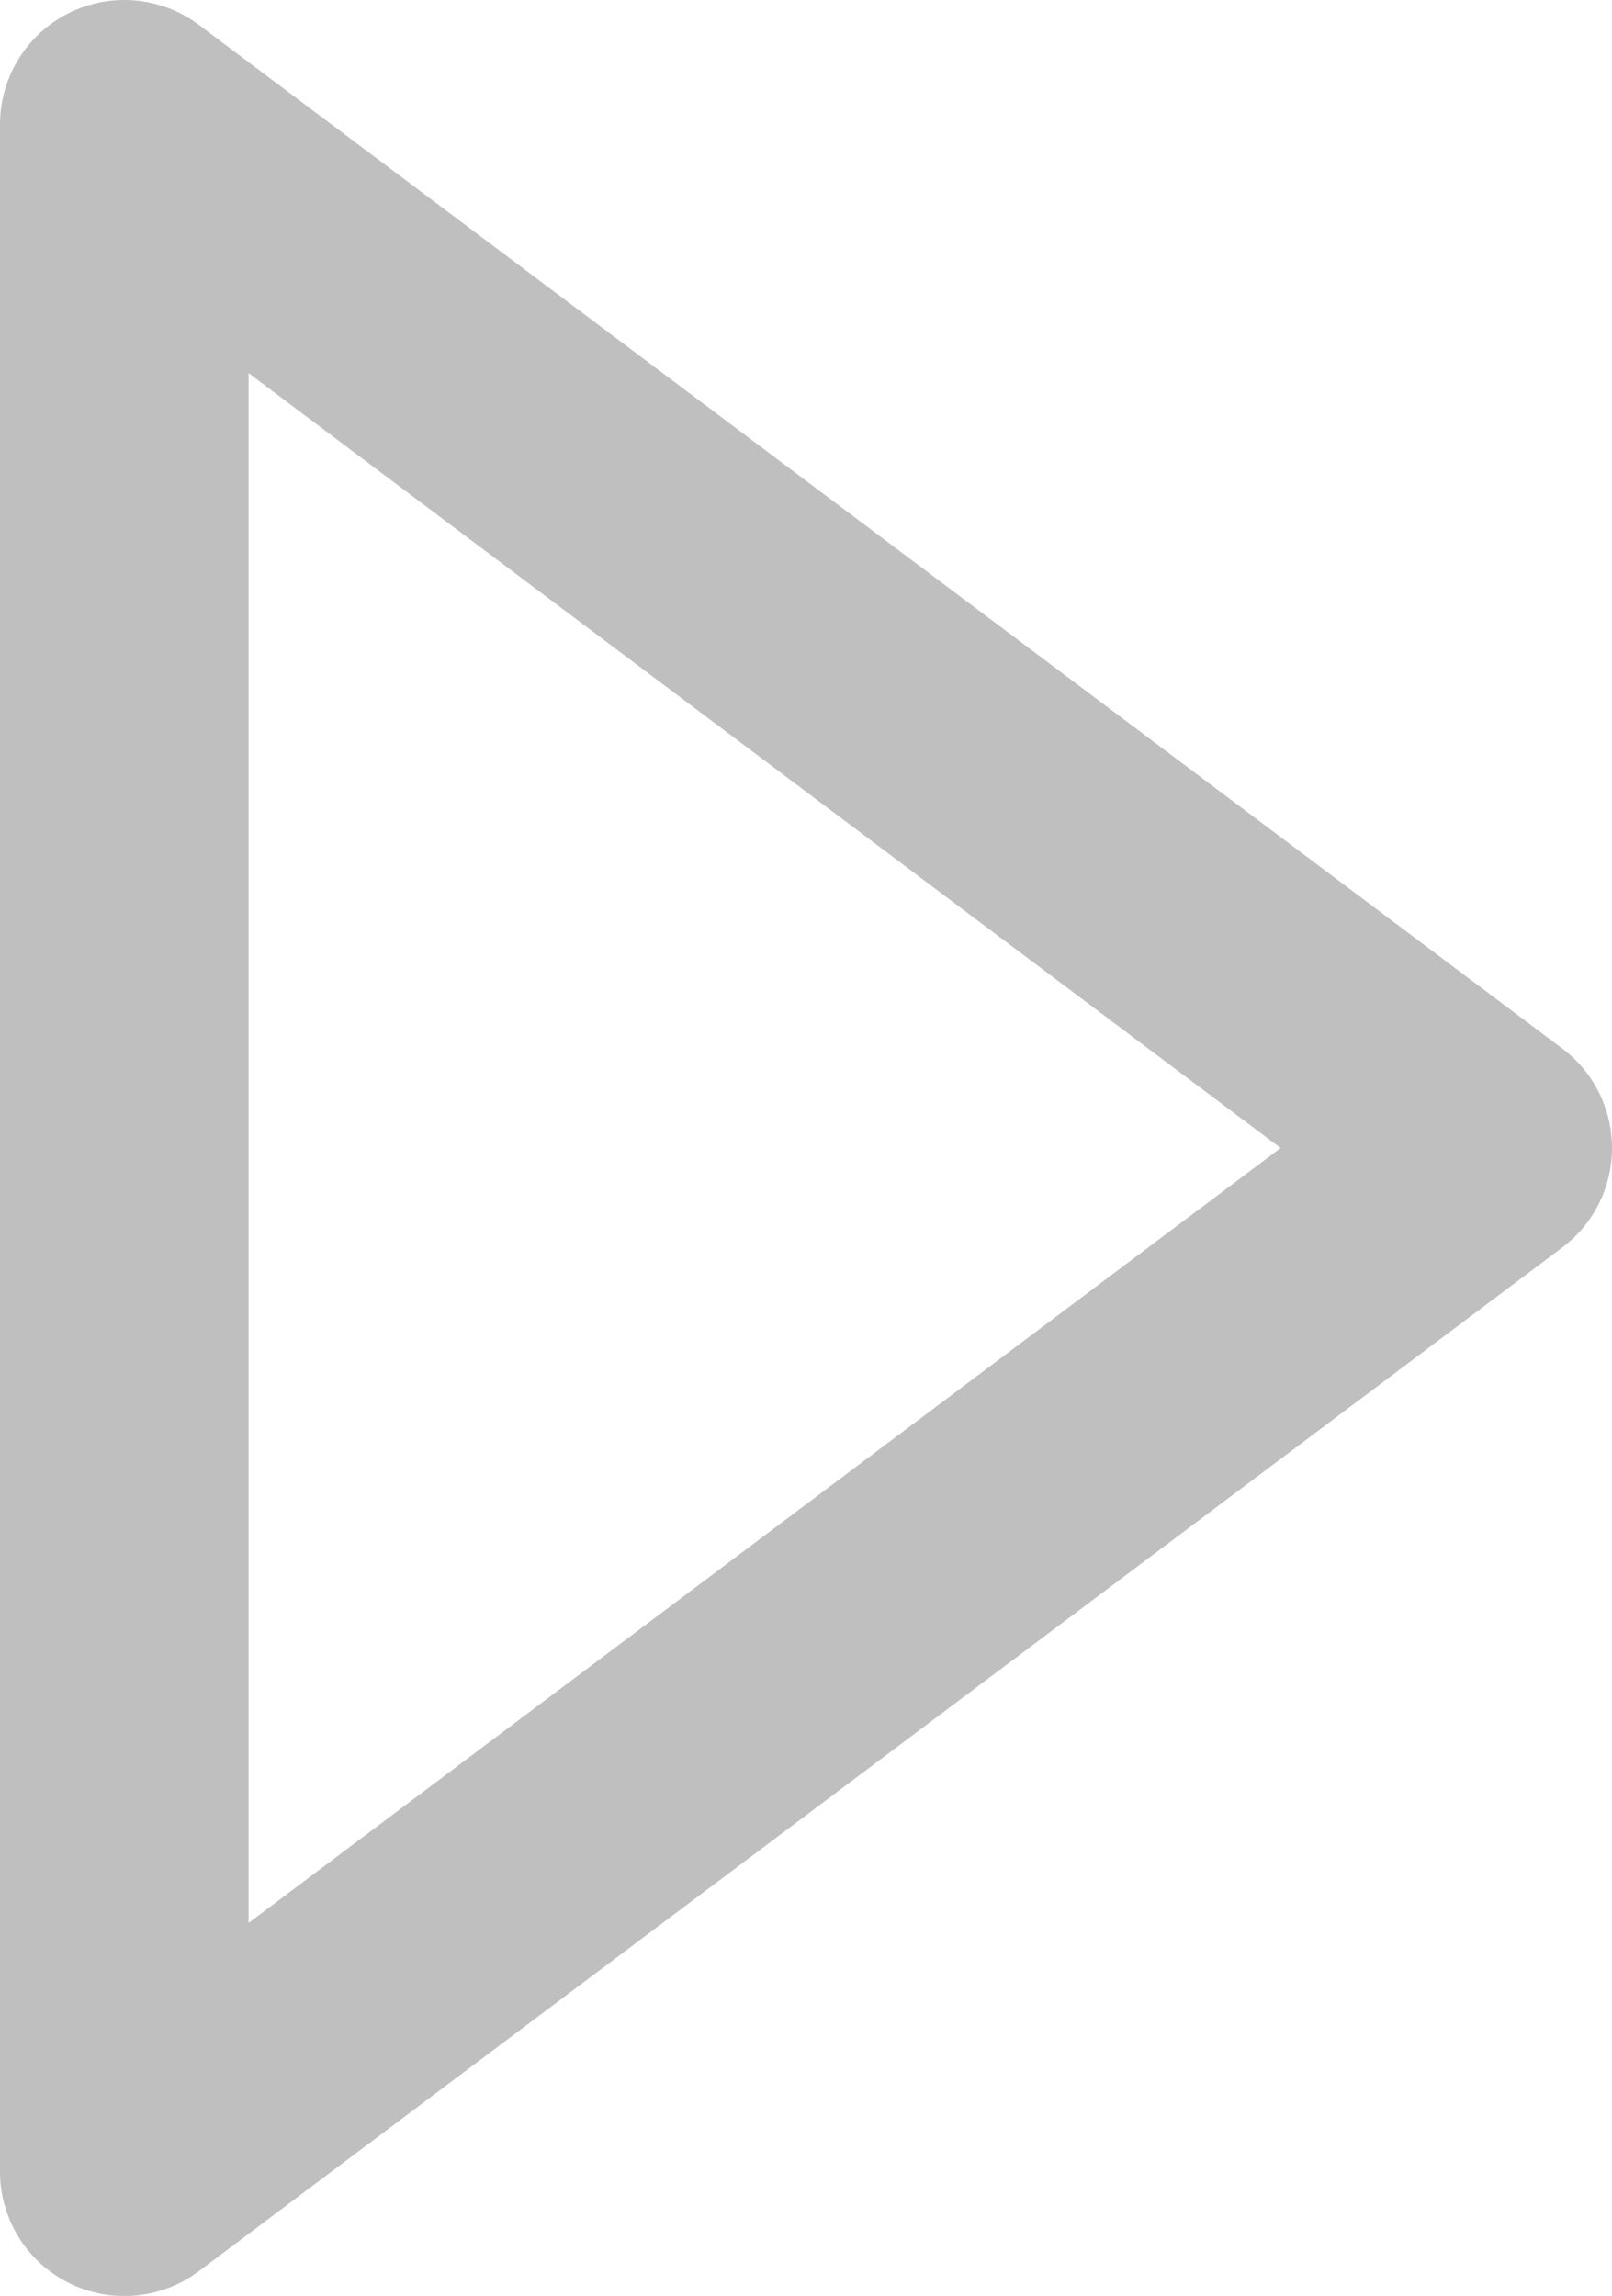
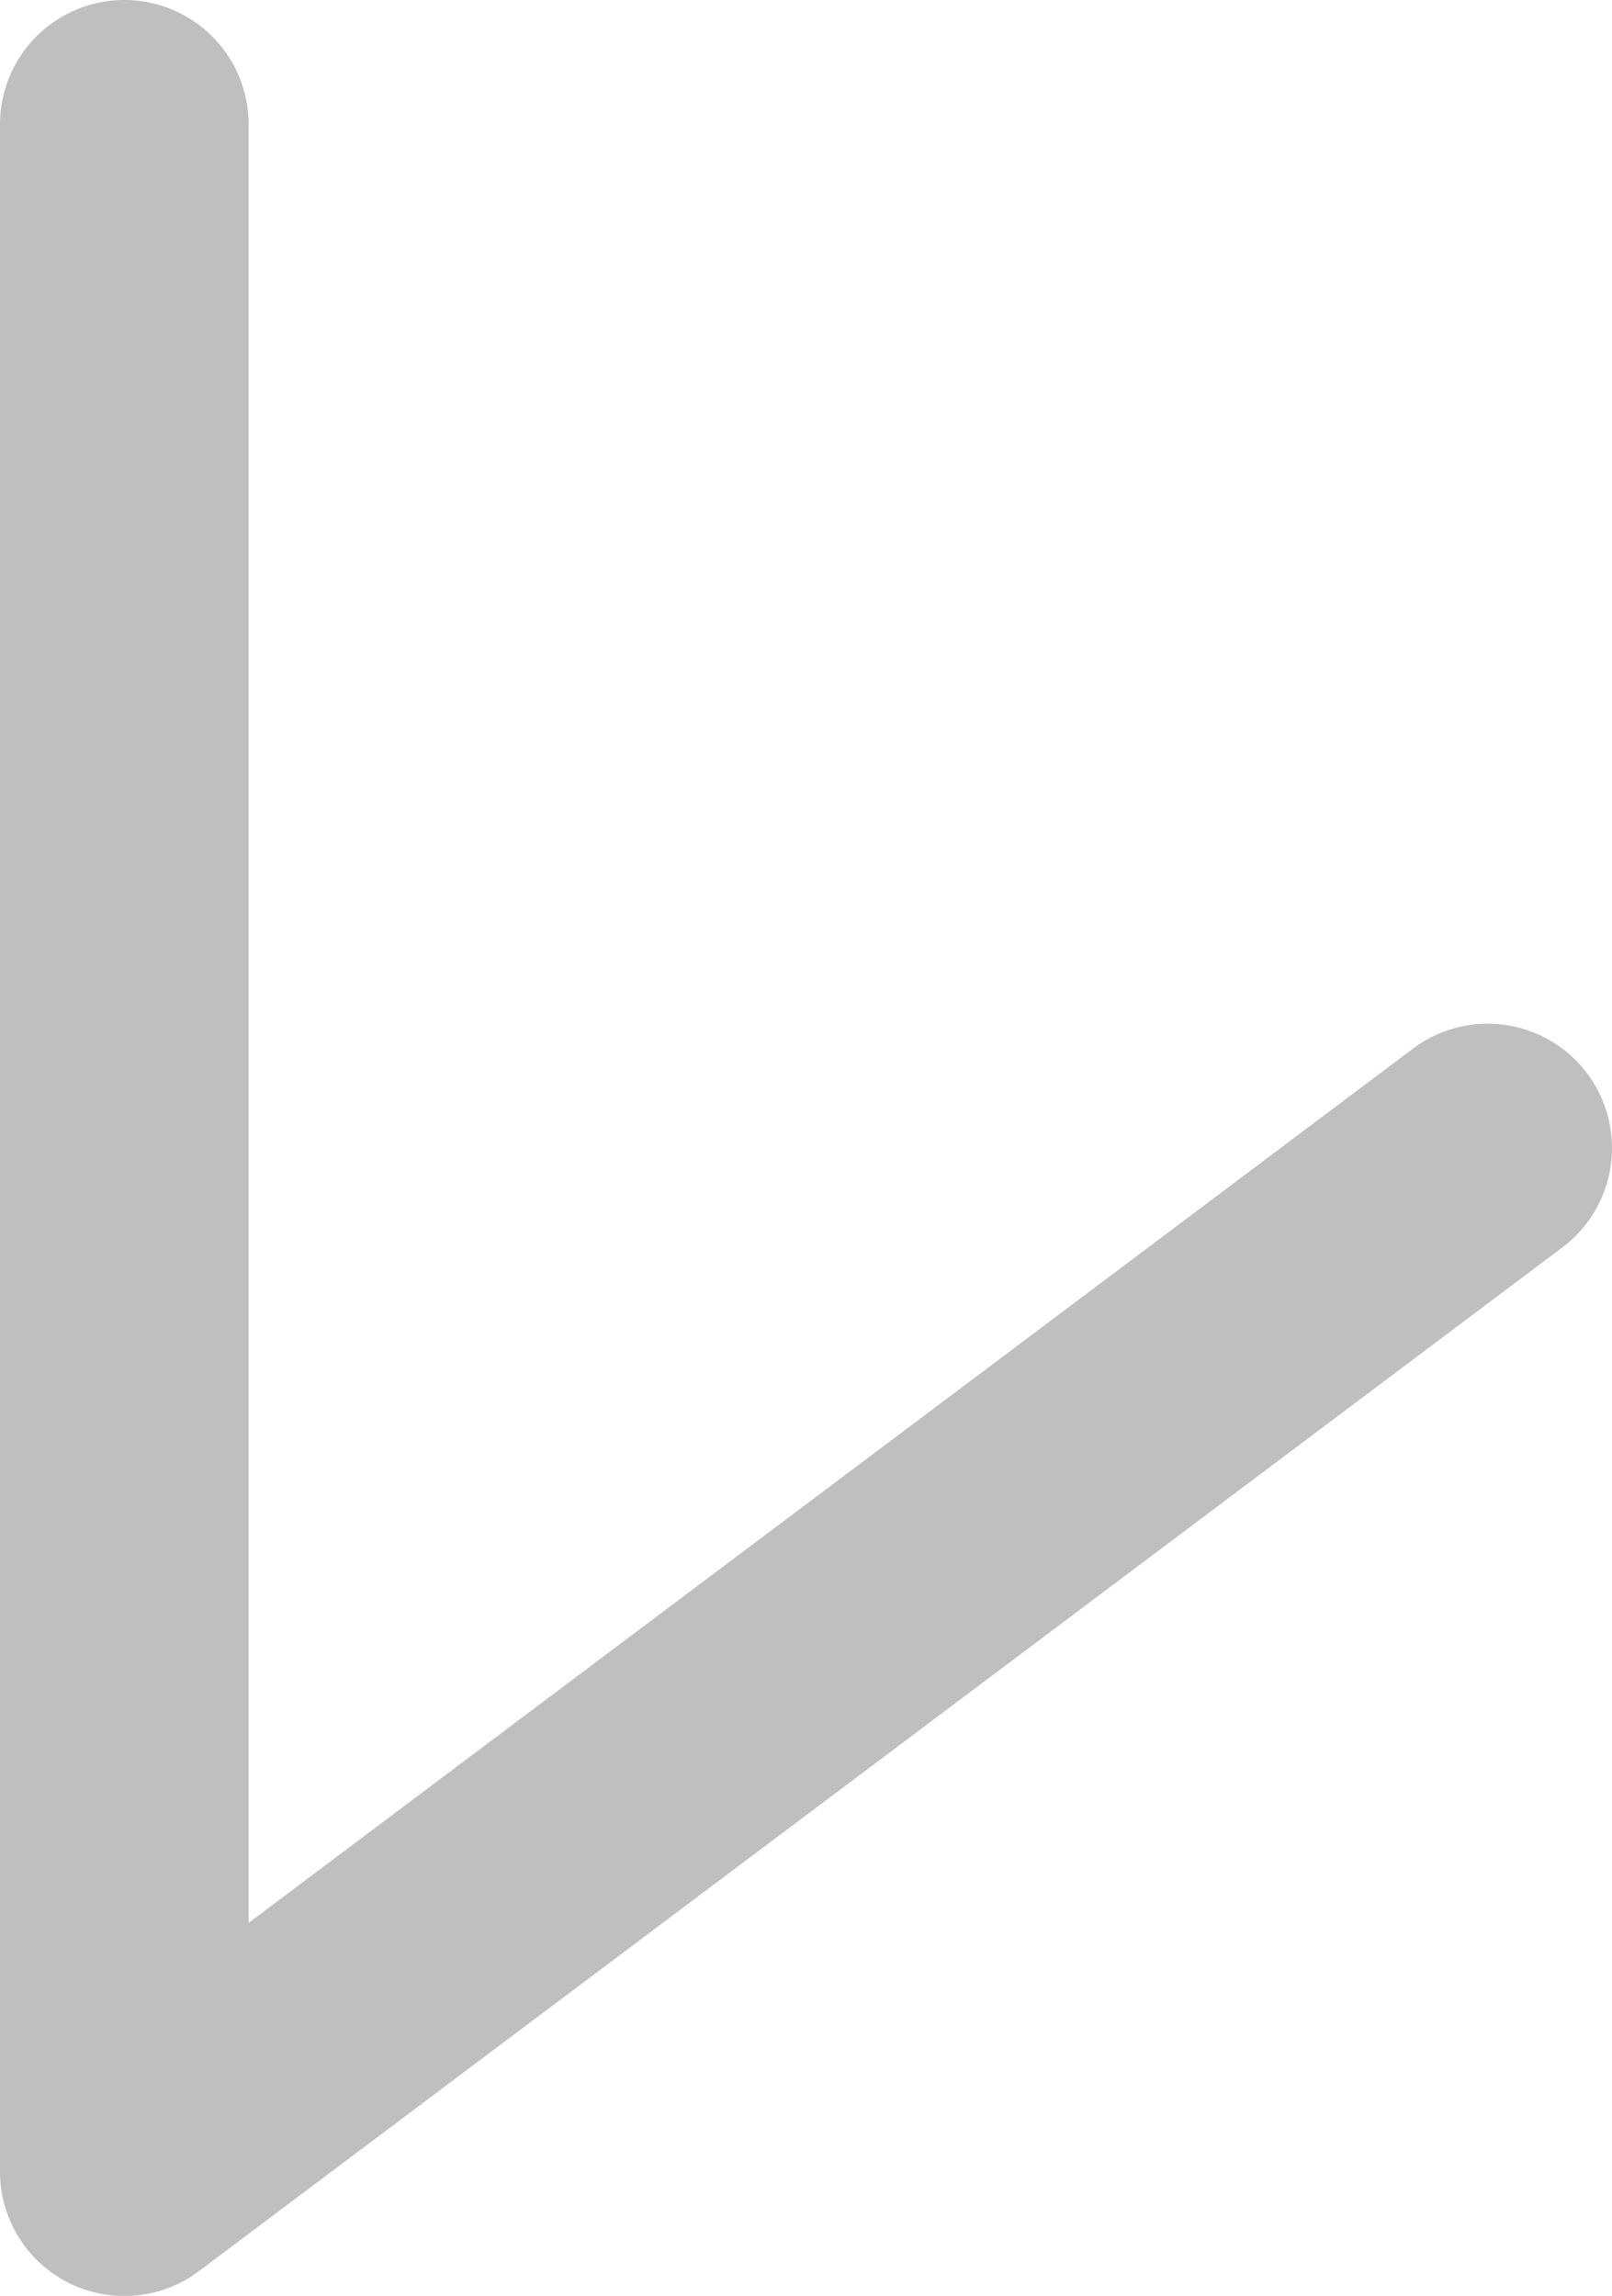
<svg xmlns="http://www.w3.org/2000/svg" width="9.726" height="13.849" viewBox="0 0 9.726 13.849">
-   <path id="パス_2705" data-name="パス 2705" d="M6.175,0l6.175,8.226H0Z" transform="translate(8.976 0.75) rotate(90)" fill="none" stroke="#bfbfbf" stroke-linecap="round" stroke-linejoin="round" stroke-width="1.5" />
+   <path id="パス_2705" data-name="パス 2705" d="M6.175,0l6.175,8.226H0" transform="translate(8.976 0.75) rotate(90)" fill="none" stroke="#bfbfbf" stroke-linecap="round" stroke-linejoin="round" stroke-width="1.5" />
</svg>